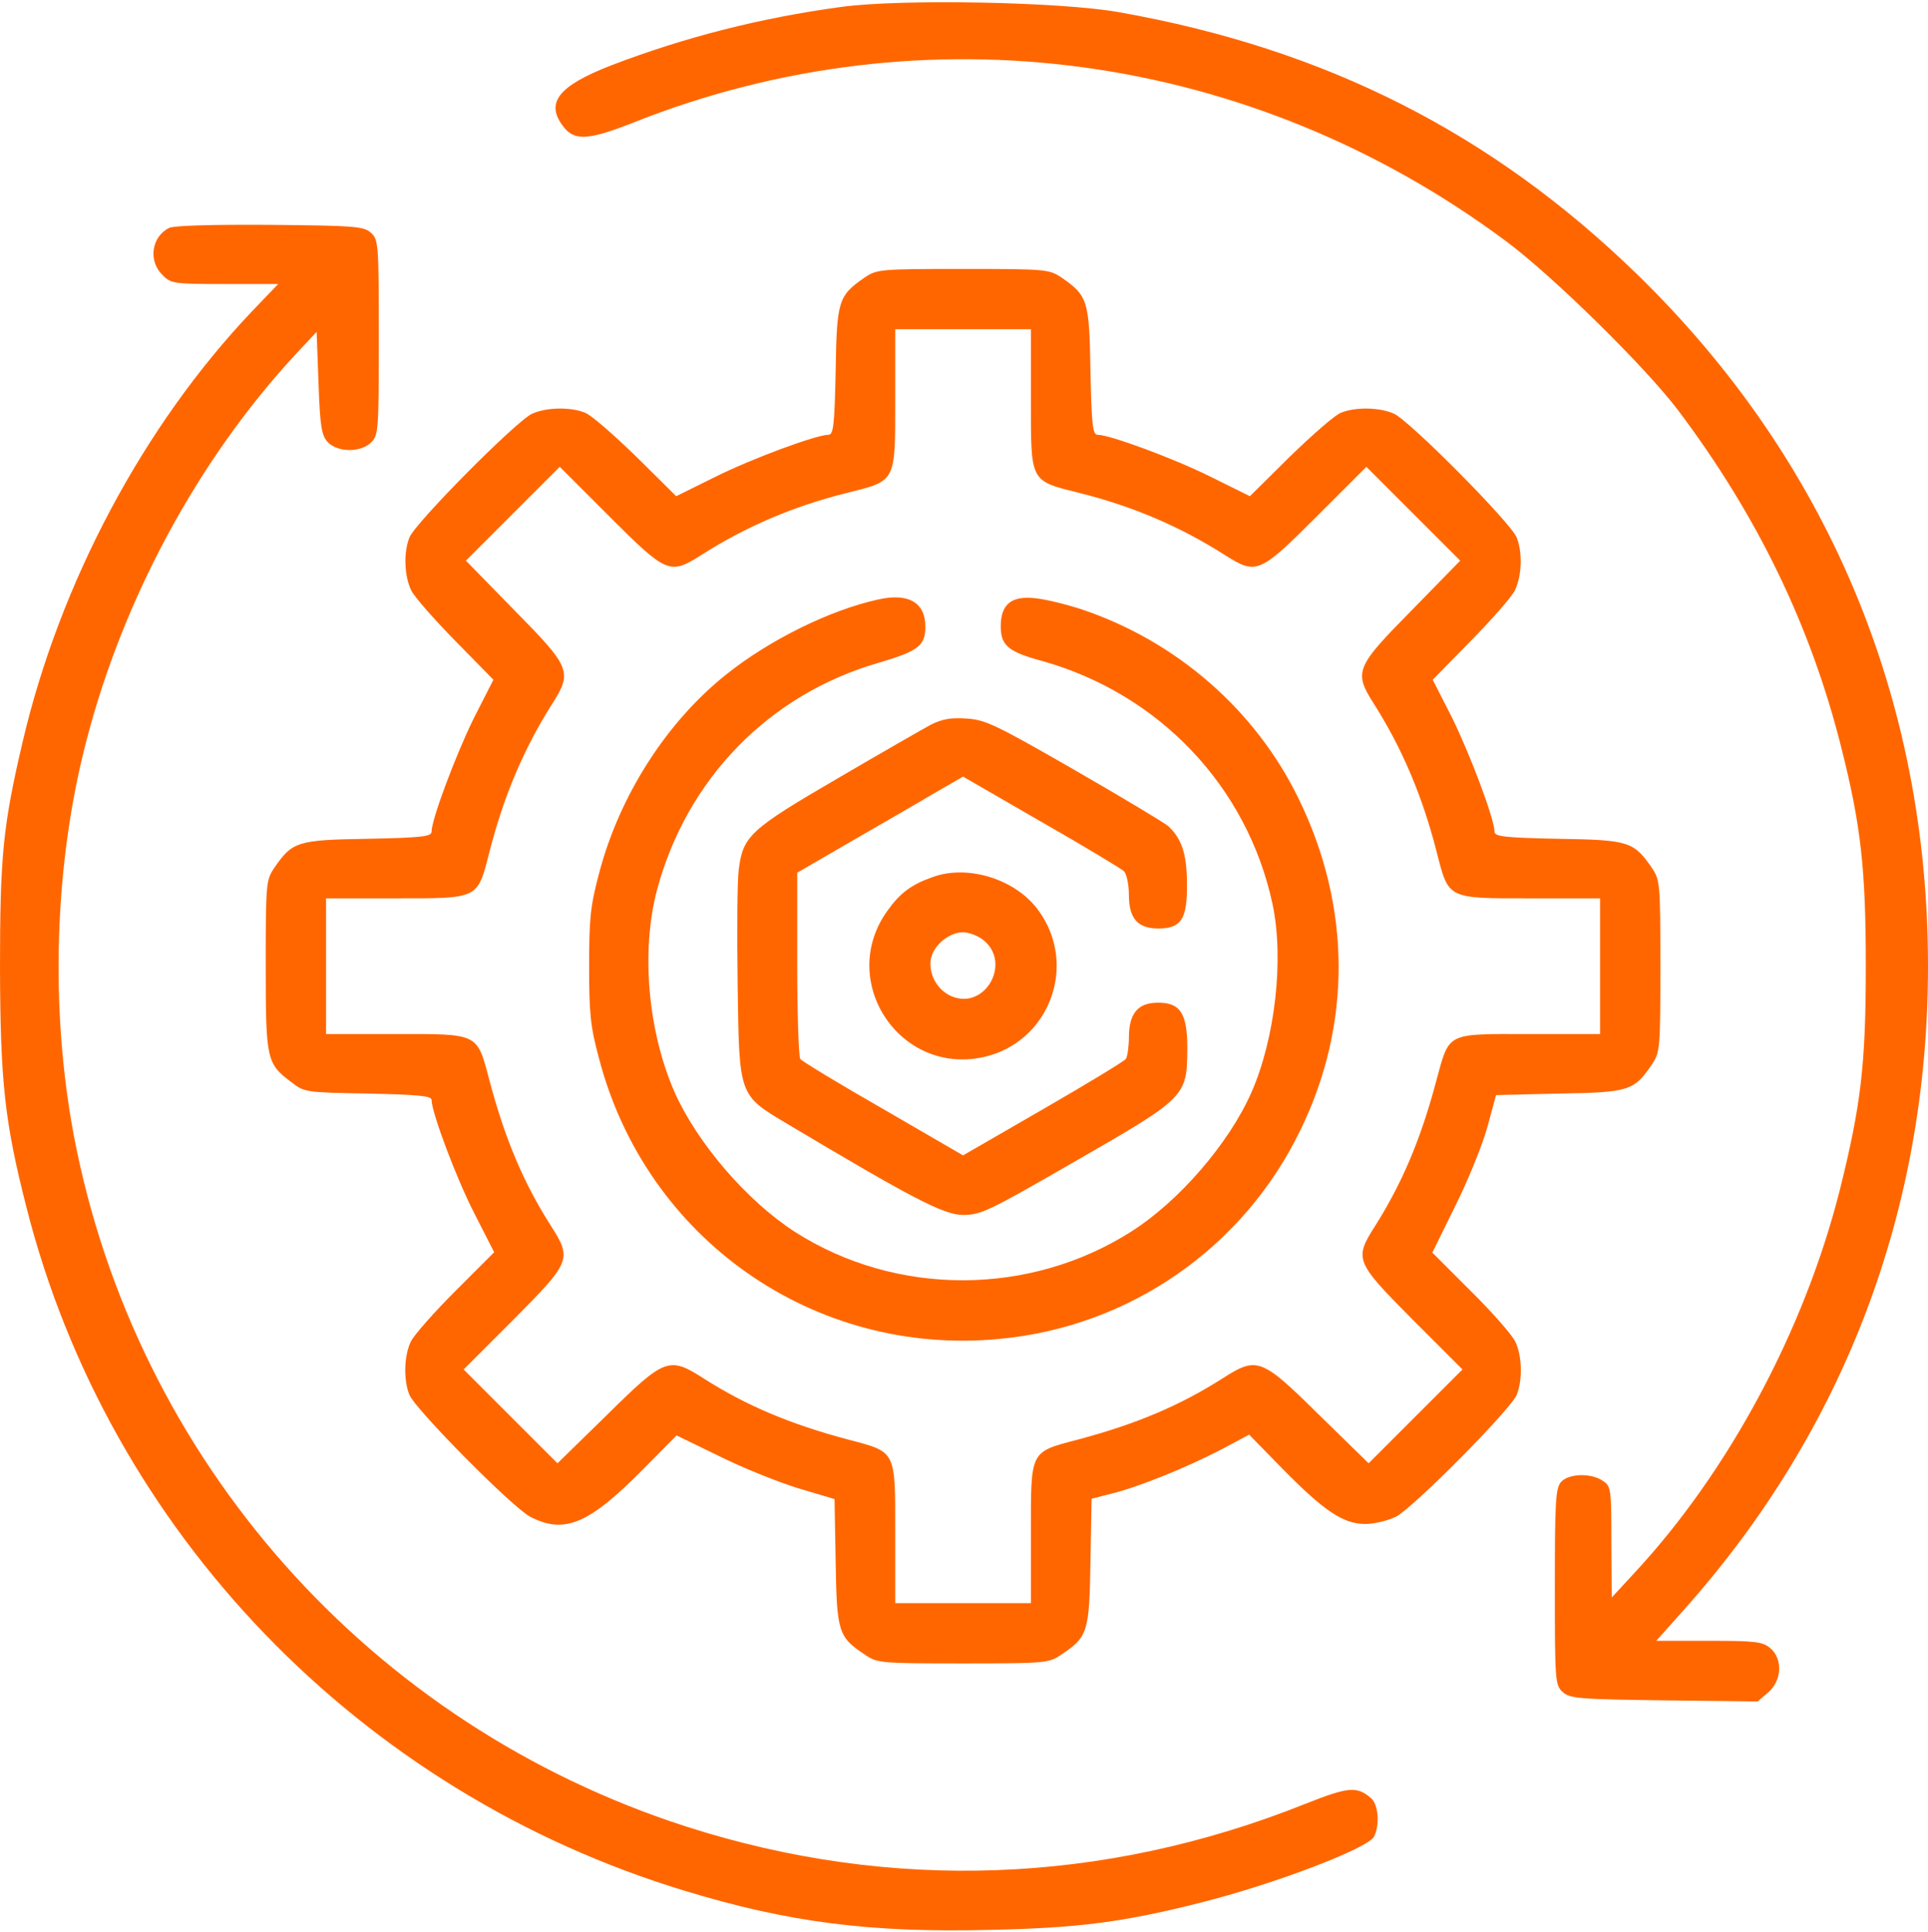
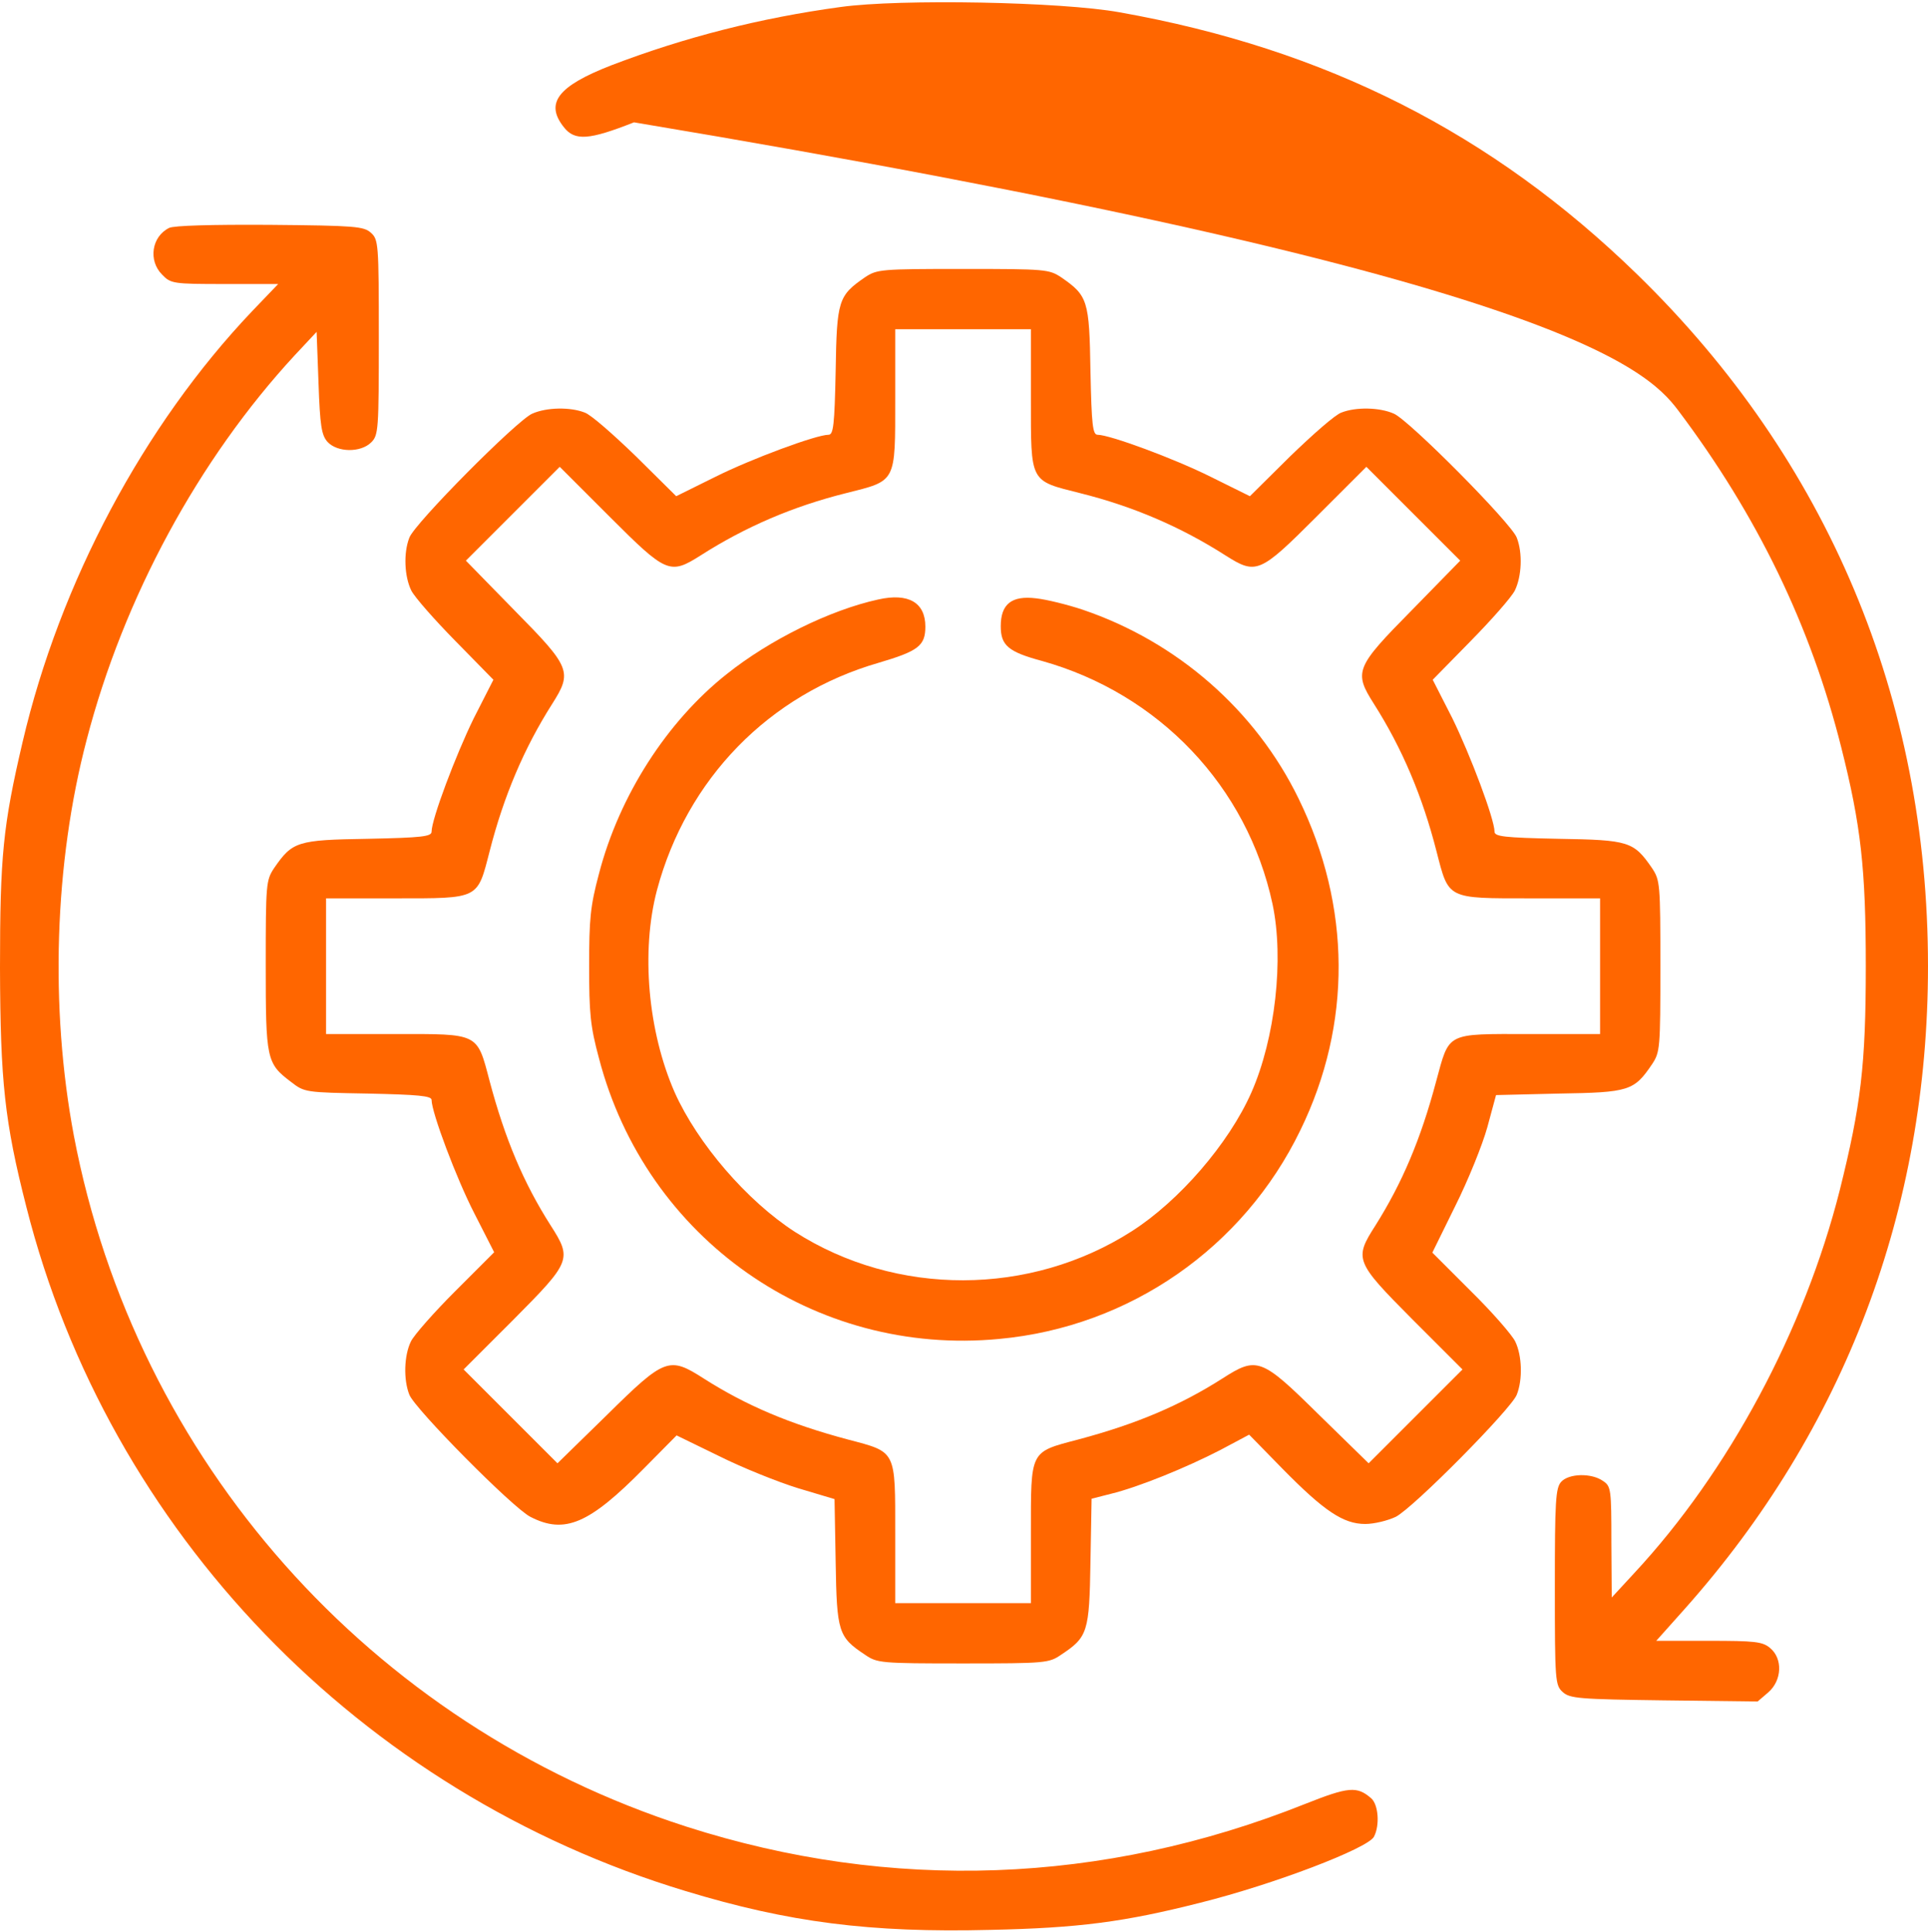
<svg xmlns="http://www.w3.org/2000/svg" width="512" height="513" viewBox="0 0 512 513" fill="none">
-   <path d="M223.218 1.861C201.897 4.763 181.878 9.867 162.258 17.373C148.145 22.878 144.641 27.381 149.746 33.786C152.649 37.489 156.453 37.189 168.364 32.485C245.54 1.861 332.224 13.67 399.891 64.01C412.303 73.217 437.027 97.537 445.635 108.945C466.656 136.868 480.87 166.191 488.978 198.516C494.183 219.133 495.484 230.642 495.484 256.562C495.484 282.883 494.183 293.491 488.577 316.009C479.168 353.239 459.048 390.768 434.024 417.689L428.018 424.195L427.918 409.483C427.918 395.472 427.818 394.671 425.716 393.27C422.613 391.068 416.607 391.269 414.605 393.47C413.103 395.072 412.903 398.574 412.903 421.392C412.903 446.512 413.003 447.513 415.005 449.314C416.907 451.016 419.209 451.216 441.932 451.516L466.756 451.816L469.559 449.415C473.262 446.212 473.462 440.407 470.059 437.605C468.057 435.904 465.955 435.704 453.743 435.704H439.83L447.337 427.297C489.878 379.559 512 321.013 512 256.562C512 185.506 485.374 122.156 434.825 72.917C396.287 35.387 352.044 12.97 297.29 3.262C281.875 0.46 239.033 -0.341 223.218 1.861Z" fill="#FF6600" />
+   <path d="M223.218 1.861C201.897 4.763 181.878 9.867 162.258 17.373C148.145 22.878 144.641 27.381 149.746 33.786C152.649 37.489 156.453 37.189 168.364 32.485C412.303 73.217 437.027 97.537 445.635 108.945C466.656 136.868 480.87 166.191 488.978 198.516C494.183 219.133 495.484 230.642 495.484 256.562C495.484 282.883 494.183 293.491 488.577 316.009C479.168 353.239 459.048 390.768 434.024 417.689L428.018 424.195L427.918 409.483C427.918 395.472 427.818 394.671 425.716 393.27C422.613 391.068 416.607 391.269 414.605 393.47C413.103 395.072 412.903 398.574 412.903 421.392C412.903 446.512 413.003 447.513 415.005 449.314C416.907 451.016 419.209 451.216 441.932 451.516L466.756 451.816L469.559 449.415C473.262 446.212 473.462 440.407 470.059 437.605C468.057 435.904 465.955 435.704 453.743 435.704H439.83L447.337 427.297C489.878 379.559 512 321.013 512 256.562C512 185.506 485.374 122.156 434.825 72.917C396.287 35.387 352.044 12.97 297.29 3.262C281.875 0.46 239.033 -0.341 223.218 1.861Z" fill="#FF6600" />
  <path d="M44.944 60.507C40.239 62.809 39.338 69.214 43.042 72.917C45.344 75.319 45.945 75.419 59.658 75.419H73.872L66.965 82.625C38.137 112.949 15.915 154.682 6.006 197.015C0.801 219.233 0 227.239 0 257.062C0.1 287.186 1.201 297.795 7.007 320.513C28.828 406.681 95.593 476.035 182.078 502.156C209.404 510.463 231.126 513.265 262.957 512.464C286.48 511.964 298.592 510.363 318.711 505.259C338.33 500.355 363.155 490.847 364.856 487.745C366.458 484.742 366.057 479.238 364.156 477.537C360.352 474.234 358.15 474.434 346.538 479.038C292.886 500.455 236.531 502.456 182.278 485.043C98.296 458.021 36.035 387.766 19.619 301.598C13.213 267.571 14.414 229.14 23.023 196.415C32.832 158.685 52.752 121.956 78.276 94.334L84.082 88.129L84.583 101.64C84.983 113.149 85.383 115.551 86.985 117.352C89.588 120.154 95.793 120.254 98.596 117.452C100.498 115.551 100.598 114.149 100.598 89.63C100.598 64.61 100.498 63.609 98.496 61.808C96.594 60.107 94.392 59.907 71.67 59.706C55.955 59.606 46.245 59.907 44.944 60.507Z" fill="#FF6600" />
  <path d="M229.725 73.617C222.618 78.521 222.217 79.722 221.917 98.537C221.617 112.948 221.317 115.45 220.015 115.45C216.812 115.45 199.695 121.755 189.886 126.659L179.576 131.763L168.865 121.155C162.859 115.35 156.854 110.046 155.252 109.546C151.448 108.044 145.142 108.144 141.338 109.846C137.335 111.547 110.108 138.969 108.707 142.772C107.105 146.875 107.405 153.08 109.207 156.783C110.108 158.584 115.413 164.589 120.919 170.193L131.028 180.502L125.823 190.71C121.019 200.517 114.612 217.531 114.612 220.833C114.612 222.134 112.11 222.435 97.696 222.735C78.877 223.035 77.676 223.436 72.772 230.541C70.669 233.744 70.569 234.644 70.569 256.261C70.569 281.281 70.769 282.382 77.276 287.286C80.879 290.088 81.08 290.088 97.796 290.388C111.109 290.689 114.612 290.989 114.612 292.09C114.612 295.392 121.219 313.006 126.023 322.314L131.229 332.522L120.919 342.83C115.313 348.434 109.908 354.539 109.107 356.24C107.305 359.943 107.105 366.348 108.707 370.352C110.108 374.055 136.133 400.375 140.838 402.777C149.947 407.481 156.453 404.679 170.967 389.967L179.676 381.16L190.987 386.665C197.193 389.767 206.702 393.57 211.907 395.171L221.617 398.074L221.917 414.787C222.217 433.401 222.618 434.702 229.725 439.406C232.928 441.608 233.829 441.708 255.75 441.708C277.672 441.708 278.572 441.608 281.776 439.406C288.883 434.702 289.283 433.401 289.583 414.787L289.884 397.973L294.988 396.672C302.396 394.871 315.108 389.667 324.017 385.063L331.724 380.96L340.533 389.967C351.644 401.276 356.749 404.679 362.554 404.679C364.957 404.679 368.56 403.778 370.662 402.777C375.367 400.375 401.392 374.055 402.794 370.352C404.395 366.348 404.195 359.943 402.393 356.24C401.593 354.539 396.287 348.434 390.582 342.83L380.372 332.622L386.478 320.212C389.881 313.407 393.685 303.999 394.986 299.295L397.288 290.789L414.005 290.388C432.623 290.088 433.924 289.688 438.729 282.582C440.831 279.38 440.931 278.479 440.931 256.562C440.931 234.644 440.831 233.744 438.729 230.541C433.824 223.436 432.623 223.035 413.805 222.735C399.39 222.435 396.888 222.134 396.888 220.833C396.888 217.531 390.482 200.517 385.677 190.71L380.472 180.502L390.582 170.193C396.087 164.589 401.392 158.584 402.293 156.783C404.095 153.08 404.395 146.875 402.794 142.772C401.392 138.969 374.166 111.547 370.162 109.846C366.358 108.144 360.052 108.044 356.248 109.546C354.647 110.046 348.641 115.35 342.635 121.155L331.925 131.763L321.615 126.659C311.805 121.755 294.688 115.45 291.485 115.45C290.184 115.45 289.884 112.948 289.583 98.537C289.283 79.722 288.883 78.521 281.776 73.617C278.572 71.516 277.672 71.415 255.75 71.415C233.829 71.415 232.928 71.516 229.725 73.617ZM273.768 105.843C273.768 128.36 273.367 127.56 286.881 130.962C300.894 134.465 313.507 139.869 325.418 147.475C333.626 152.68 334.527 152.279 349.542 137.267L362.855 123.957L375.367 136.467L387.779 148.877L374.867 162.087C359.952 177.199 359.451 178.4 364.857 186.907C372.364 198.716 377.769 211.526 381.473 226.038C384.776 238.848 384.075 238.547 406.497 238.547H424.915V256.562V274.576H406.097C383.775 274.576 384.976 273.975 381.373 287.186C377.269 302.598 372.364 314.107 365.257 325.416C359.552 334.323 359.852 335.024 375.067 350.336L388.38 363.646L375.867 376.156L363.455 388.566L350.242 375.656C334.928 360.544 333.826 360.144 324.617 366.048C313.306 373.254 301.695 378.158 286.28 382.261C273.367 385.664 273.768 384.963 273.768 407.281V425.695H255.75H237.733V407.281C237.733 384.963 238.133 385.664 225.22 382.261C209.805 378.158 198.194 373.254 186.883 366.048C177.674 360.144 176.573 360.544 161.258 375.656L148.045 388.566L135.633 376.156L123.121 363.646L136.434 350.336C151.649 335.024 151.949 334.323 146.243 325.416C139.036 314.107 134.131 302.498 130.027 287.086C126.624 274.176 127.325 274.576 105.003 274.576H86.585V256.562V238.547H105.003C127.425 238.547 126.724 238.848 130.027 226.038C133.731 211.526 139.136 198.716 146.644 186.907C152.049 178.4 151.548 177.199 136.634 162.087L123.721 148.877L136.133 136.467L148.646 123.957L161.959 137.267C176.973 152.279 177.874 152.68 186.082 147.475C197.994 139.869 210.606 134.465 224.62 130.962C238.133 127.56 237.733 128.36 237.733 105.843V87.428H255.75H273.768V105.843Z" fill="#FF6600" />
  <path d="M233.227 159.185C220.415 161.987 204.399 169.894 192.988 179.001C177.172 191.511 164.46 211.226 159.055 232.043C156.752 240.65 156.452 244.152 156.452 256.562C156.452 268.972 156.752 272.475 159.055 280.982C171.567 329.019 216.211 360.244 265.358 355.54C299.992 352.338 330.222 331.321 345.337 300.097C359.05 271.974 358.85 240.65 344.836 212.027C333.425 188.609 312.605 170.394 287.48 161.887C283.576 160.586 277.971 159.185 275.168 158.885C268.662 158.084 265.759 160.386 265.759 166.291C265.759 171.395 267.761 173.096 276.67 175.498C307.8 184.205 331.223 208.825 337.929 240.049C341.032 254.661 338.63 275.777 332.324 290.089C326.318 303.699 313.105 318.912 300.593 326.918C273.567 344.232 238.032 344.332 211.106 327.118C198.393 318.912 185.28 303.699 179.174 290.089C172.067 273.876 170.166 252.659 174.47 236.346C182.377 206.823 204.199 184.405 233.327 175.999C243.837 172.896 245.739 171.495 245.739 166.391C245.739 159.986 241.235 157.384 233.227 159.185Z" fill="#FF6600" />
-   <path d="M247.241 192.411C245.039 193.612 233.828 200.017 222.217 206.823C199.194 220.233 197.292 222.035 196.191 230.842C195.791 233.744 195.691 247.255 195.891 261.066C196.292 291.189 196.091 290.689 209.004 298.395C242.236 318.211 250.645 322.614 255.75 322.614C260.454 322.614 262.556 321.613 284.778 308.803C315.108 291.39 315.208 291.29 315.308 278.379C315.308 268.972 313.406 266.07 307.1 266.27C302.095 266.37 299.793 269.272 299.793 275.477C299.793 277.979 299.392 280.581 298.992 281.182C298.591 281.782 288.682 287.787 277.07 294.492L255.75 306.802L234.529 294.492C222.817 287.787 212.908 281.782 212.507 281.182C212.107 280.581 211.707 269.172 211.707 255.862V231.742L226.021 223.436C233.828 218.932 243.738 213.228 247.942 210.726L255.75 206.222L276.37 218.132C287.781 224.637 297.691 230.642 298.491 231.342C299.192 232.143 299.793 234.845 299.793 237.647C299.793 243.852 302.095 246.554 307.6 246.554C313.706 246.554 315.308 244.052 315.208 234.645C315.208 226.839 313.806 222.635 310.203 219.333C309.102 218.432 297.991 211.727 285.278 204.421C264.558 192.511 261.655 191.11 256.751 190.81C252.647 190.51 250.244 190.91 247.241 192.411Z" fill="#FF6600" />
-   <path d="M247.542 232.944C241.936 234.945 239.033 237.147 235.73 241.751C222.217 260.365 238.833 285.685 261.255 280.681C278.672 276.778 286.379 256.262 275.769 241.751C269.763 233.444 256.951 229.441 247.542 232.944ZM261.055 249.557C268.762 255.562 261.655 268.272 252.747 264.569C248.843 262.967 246.44 258.464 247.241 254.461C248.042 250.858 252.146 247.555 255.75 247.555C257.251 247.555 259.653 248.456 261.055 249.557Z" fill="#FF6600" />
</svg>